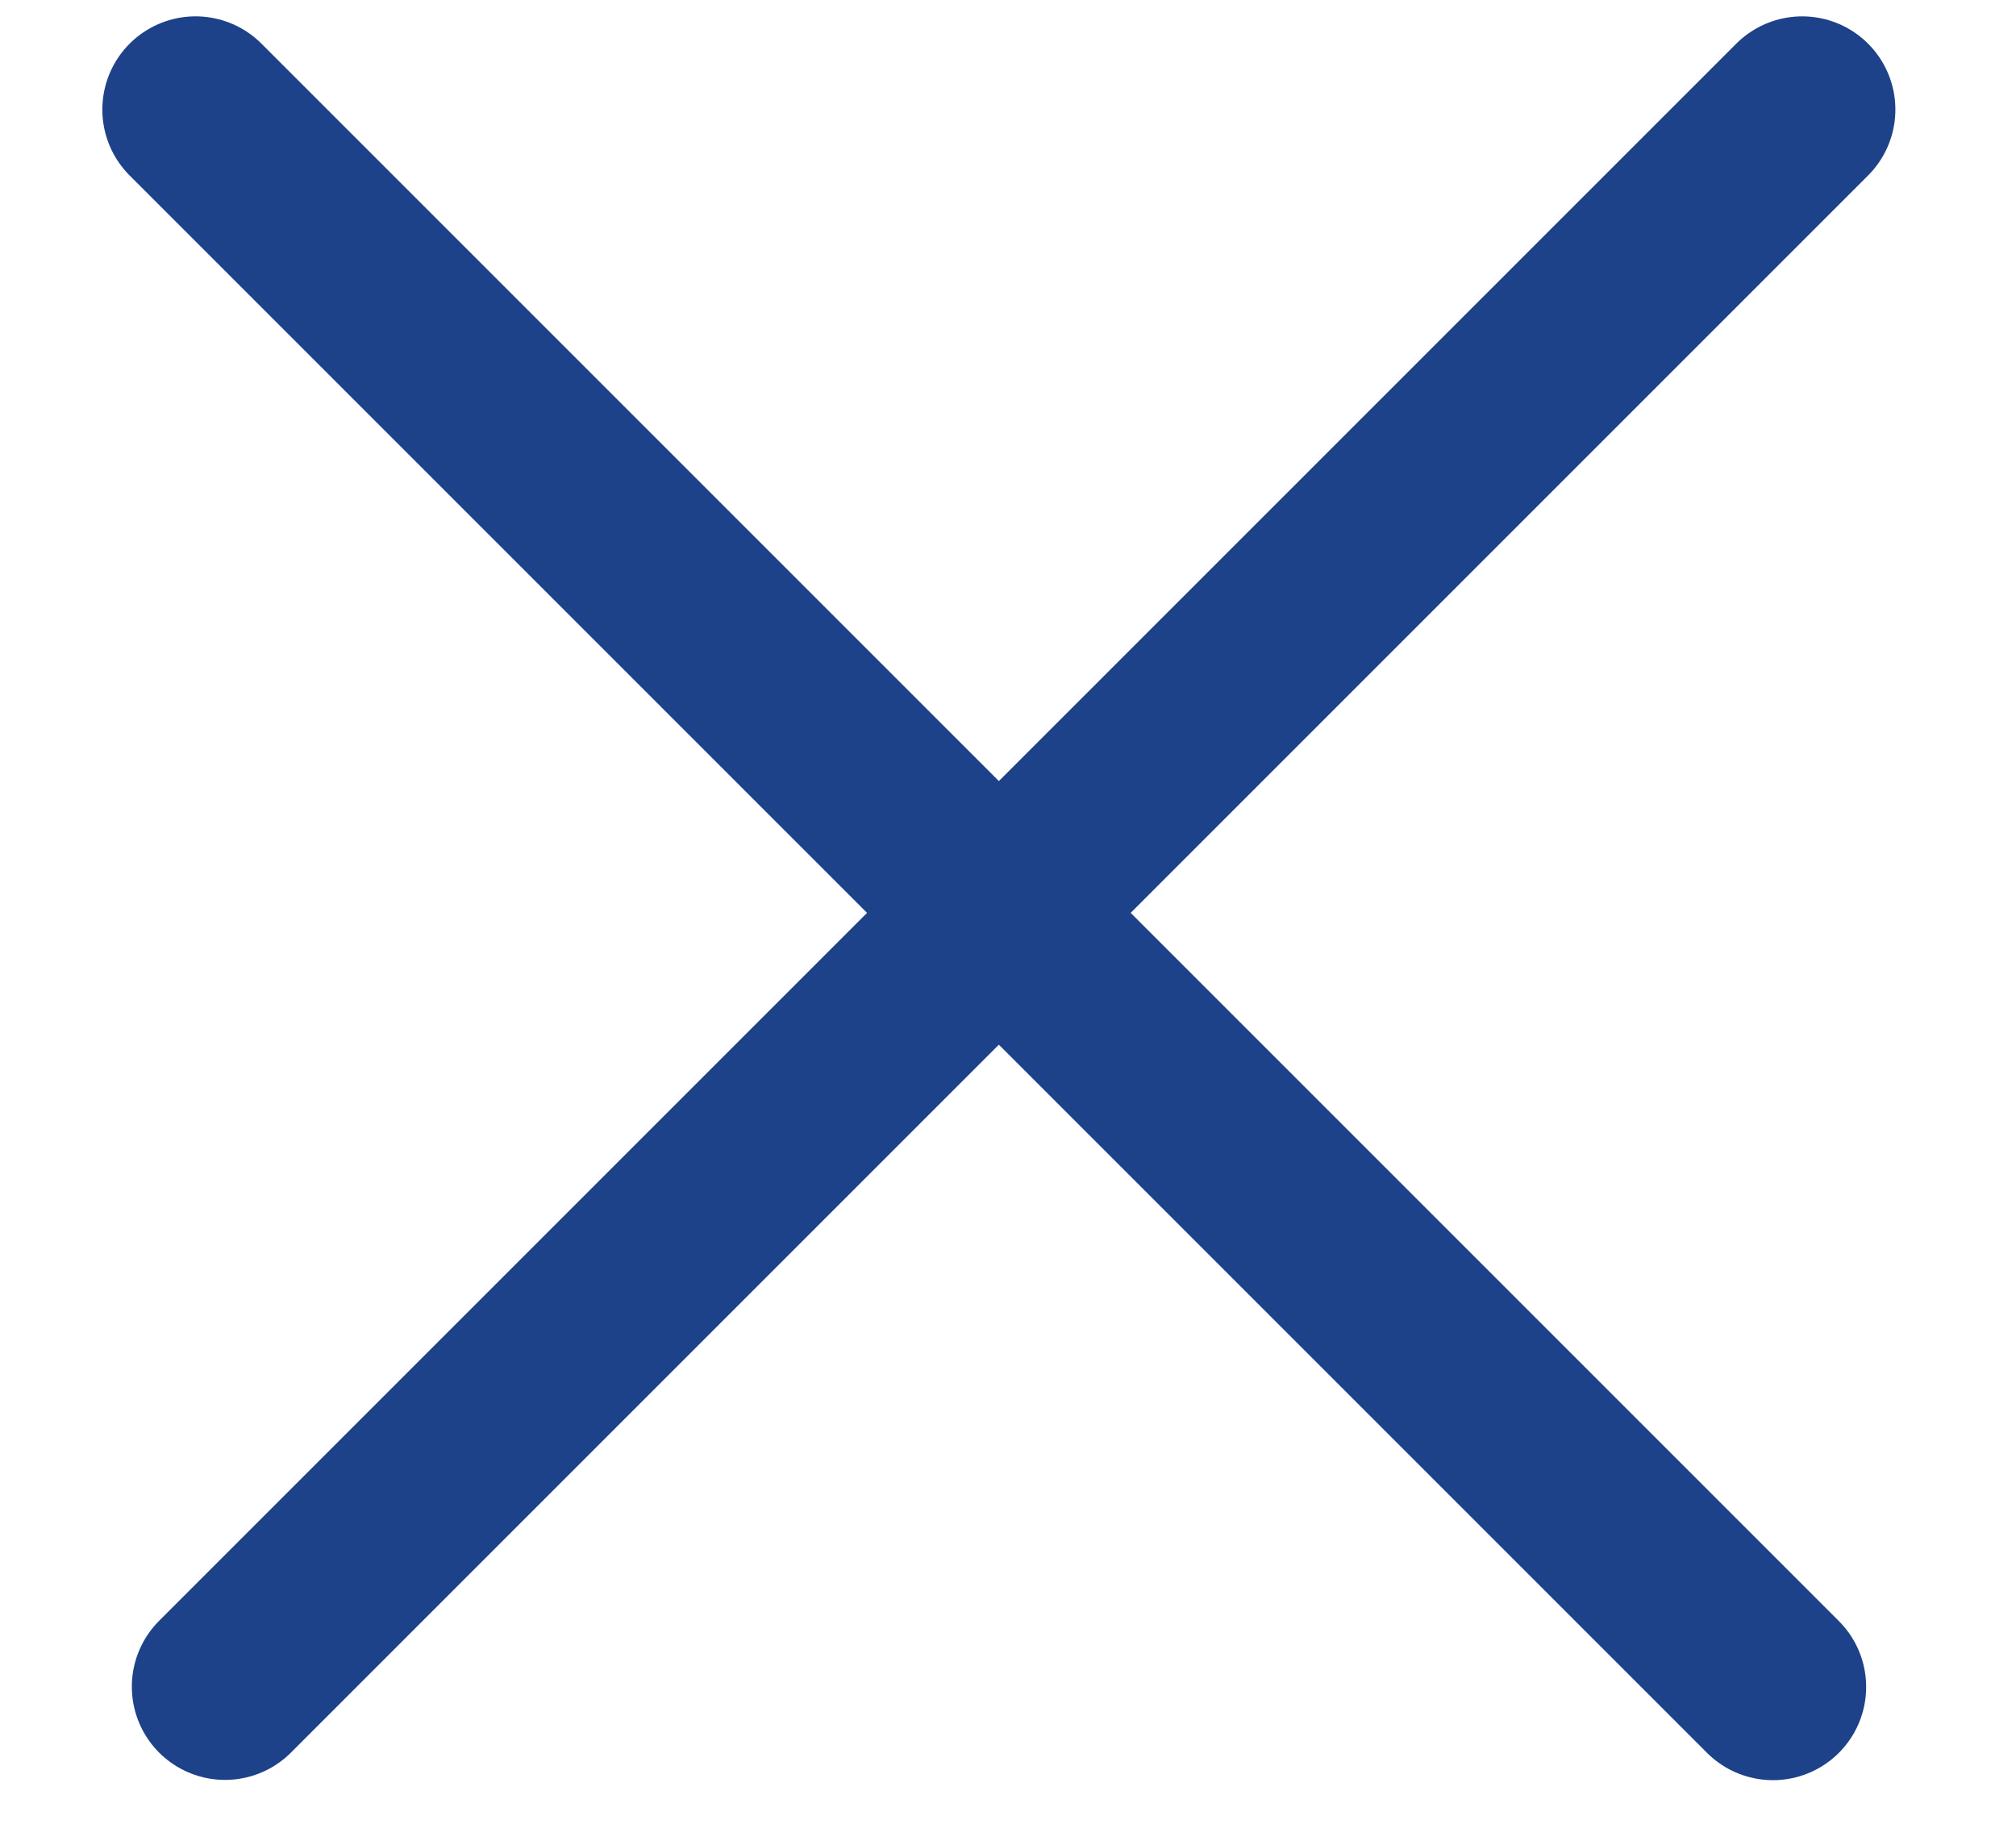
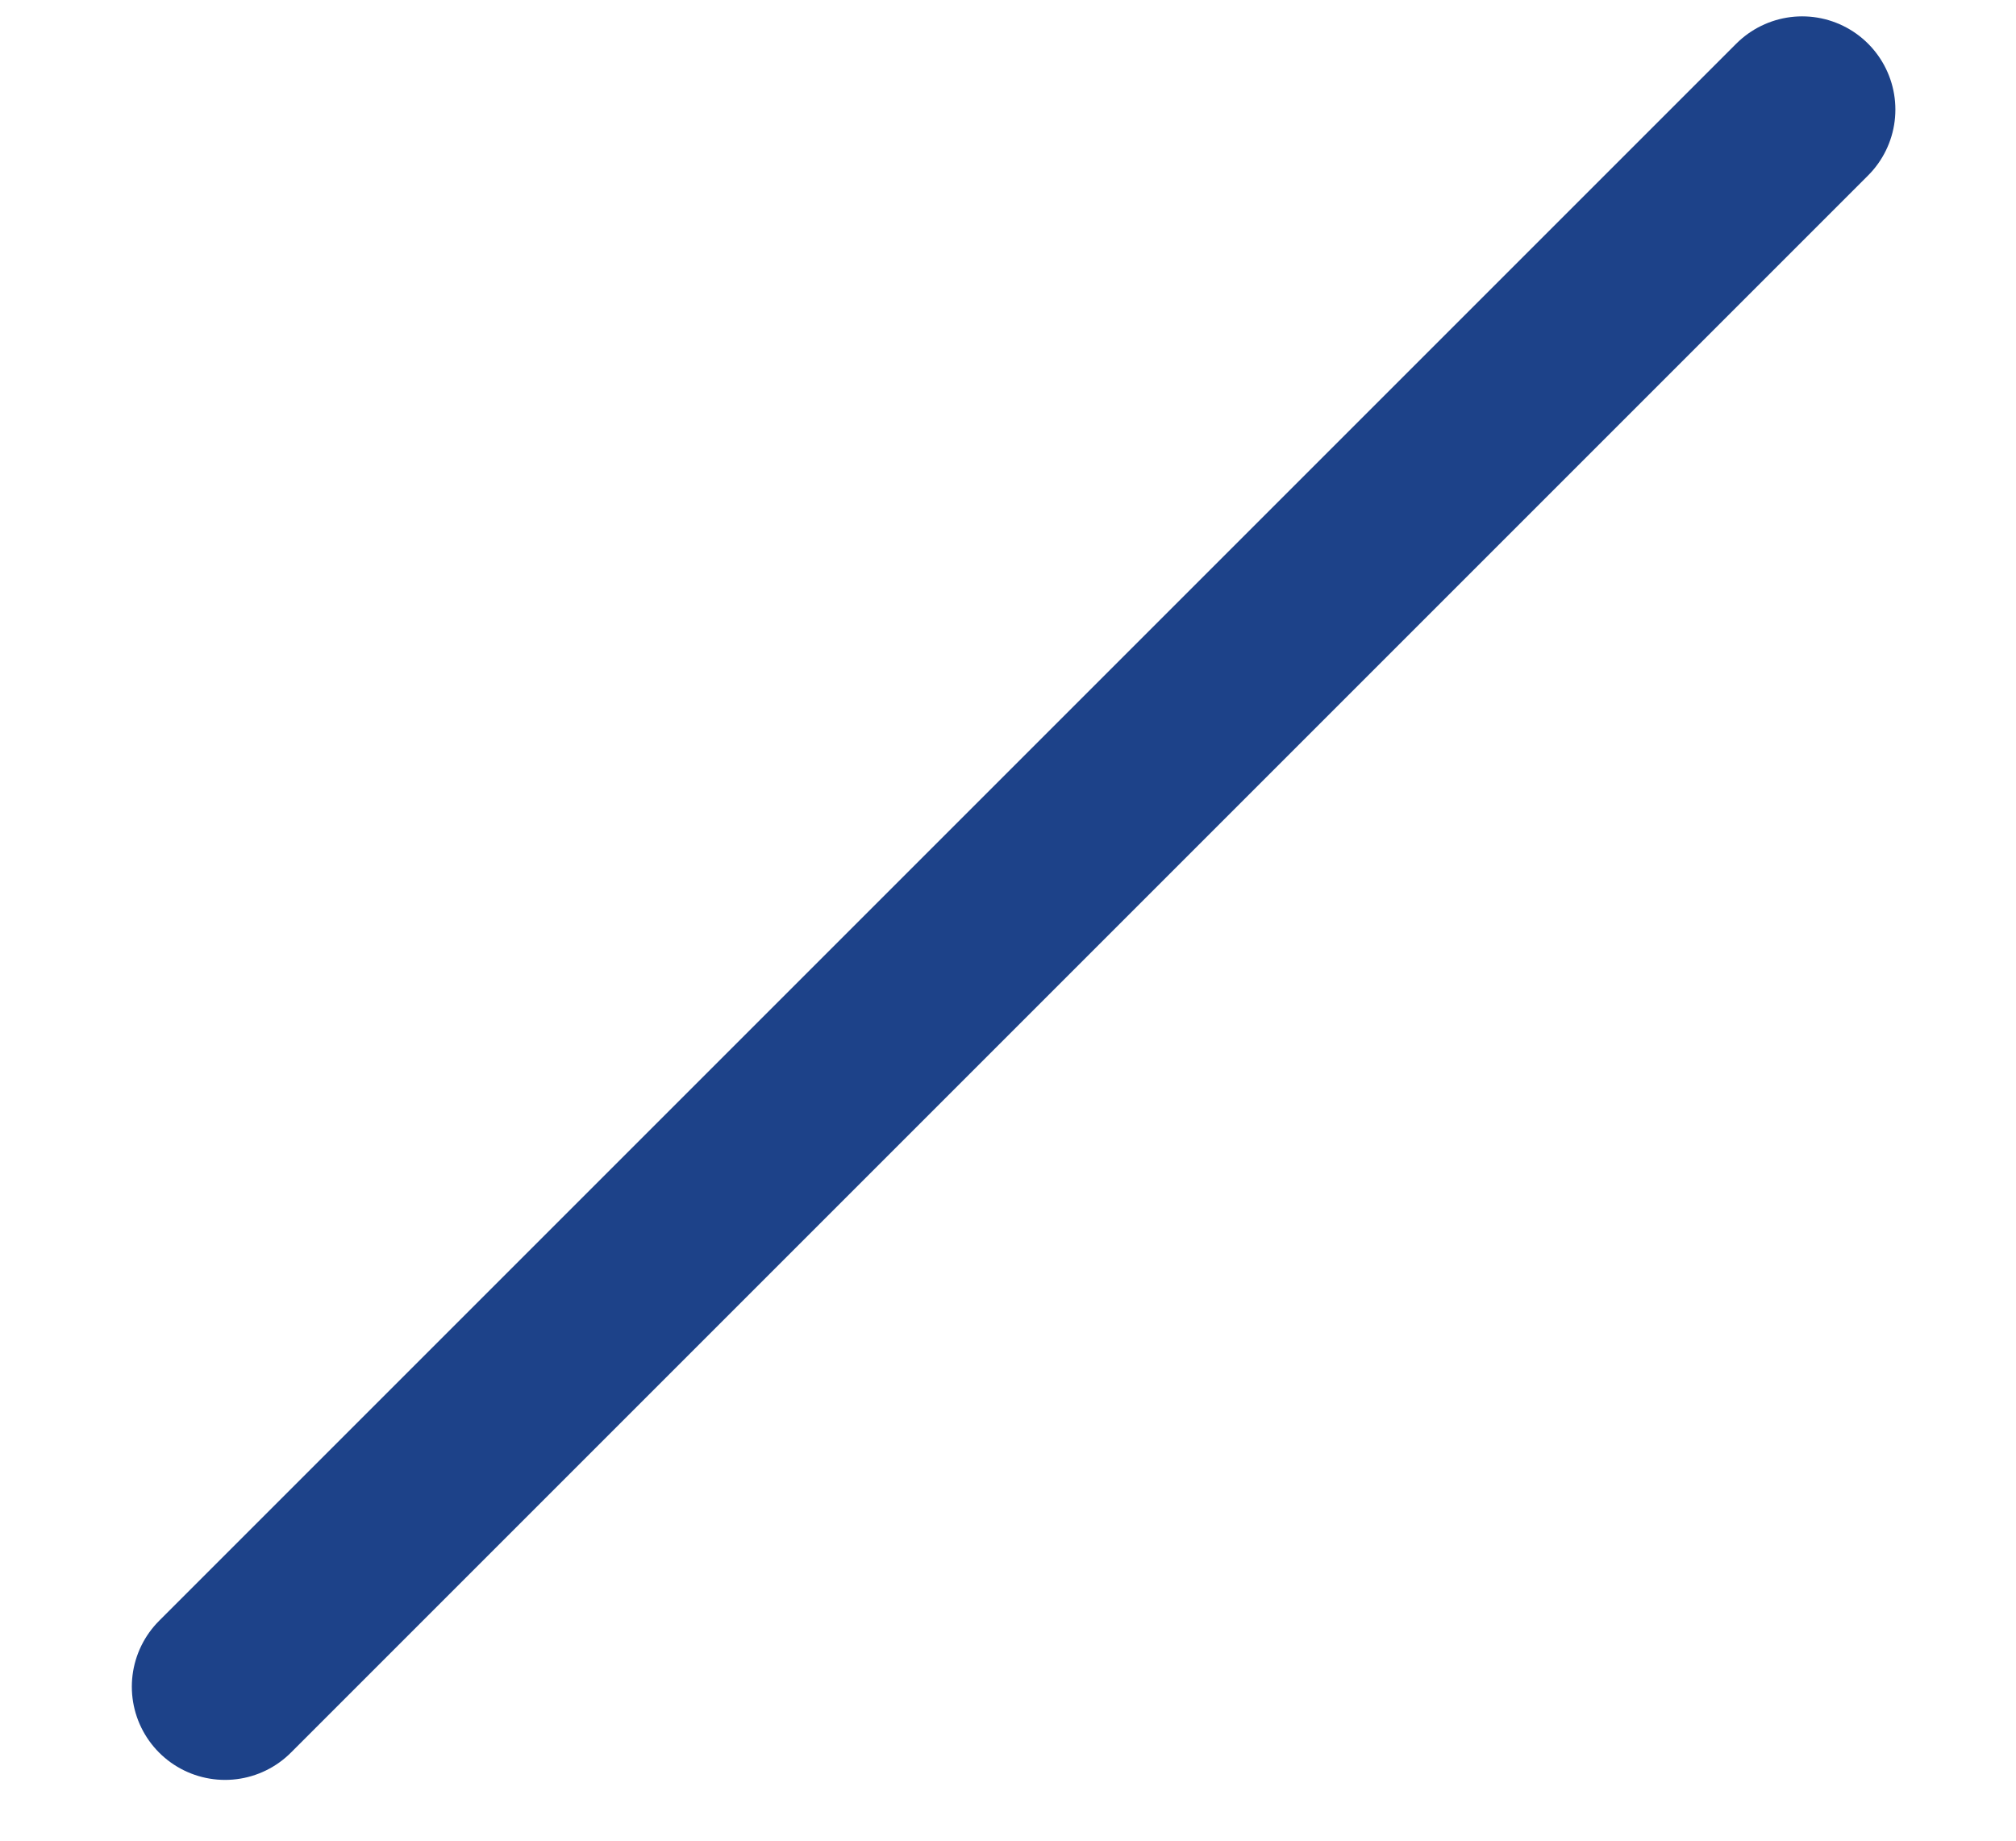
<svg xmlns="http://www.w3.org/2000/svg" width="23" height="21" viewBox="0 0 23 21" fill="none">
-   <line x1="2.231" y1="1.25" x2="20.227" y2="19.246" stroke="#1D4289" stroke-width="2.127" stroke-linecap="round" />
  <line x1="1.064" y1="-1.064" x2="26.514" y2="-1.064" transform="matrix(-0.707 0.707 0.707 0.707 22.065 1.25)" stroke="#1D4289" stroke-width="2.127" stroke-linecap="round" />
</svg>